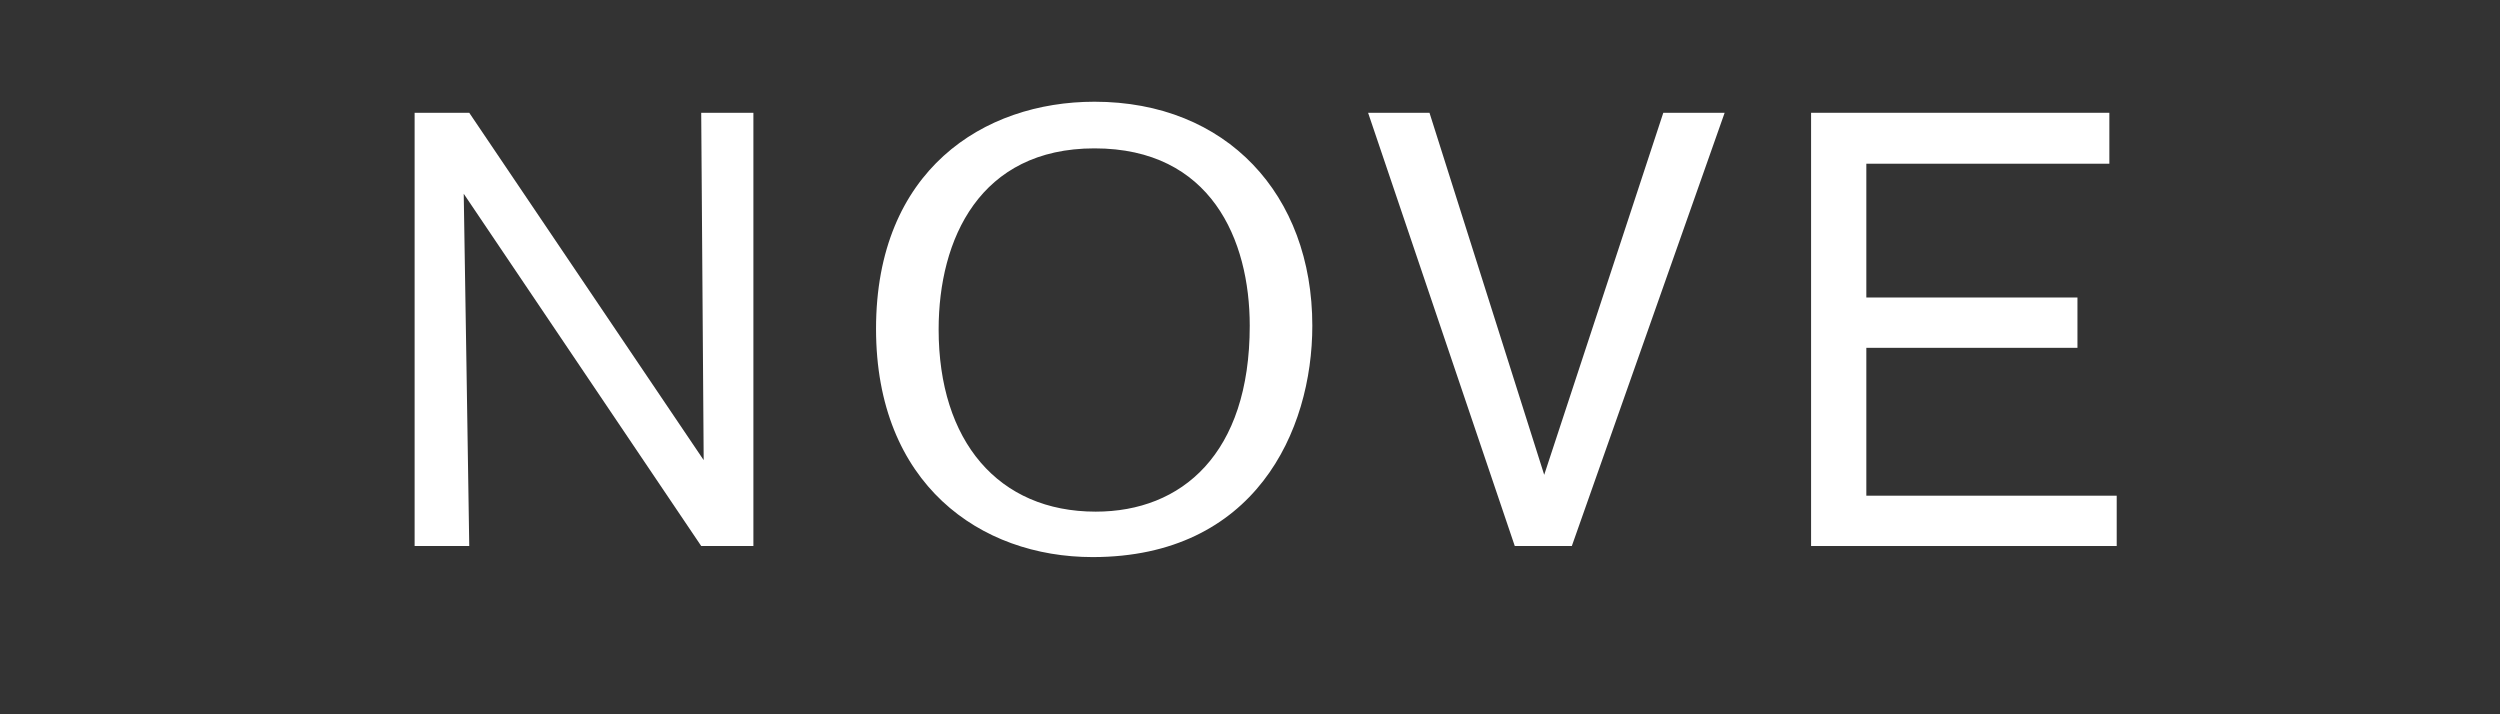
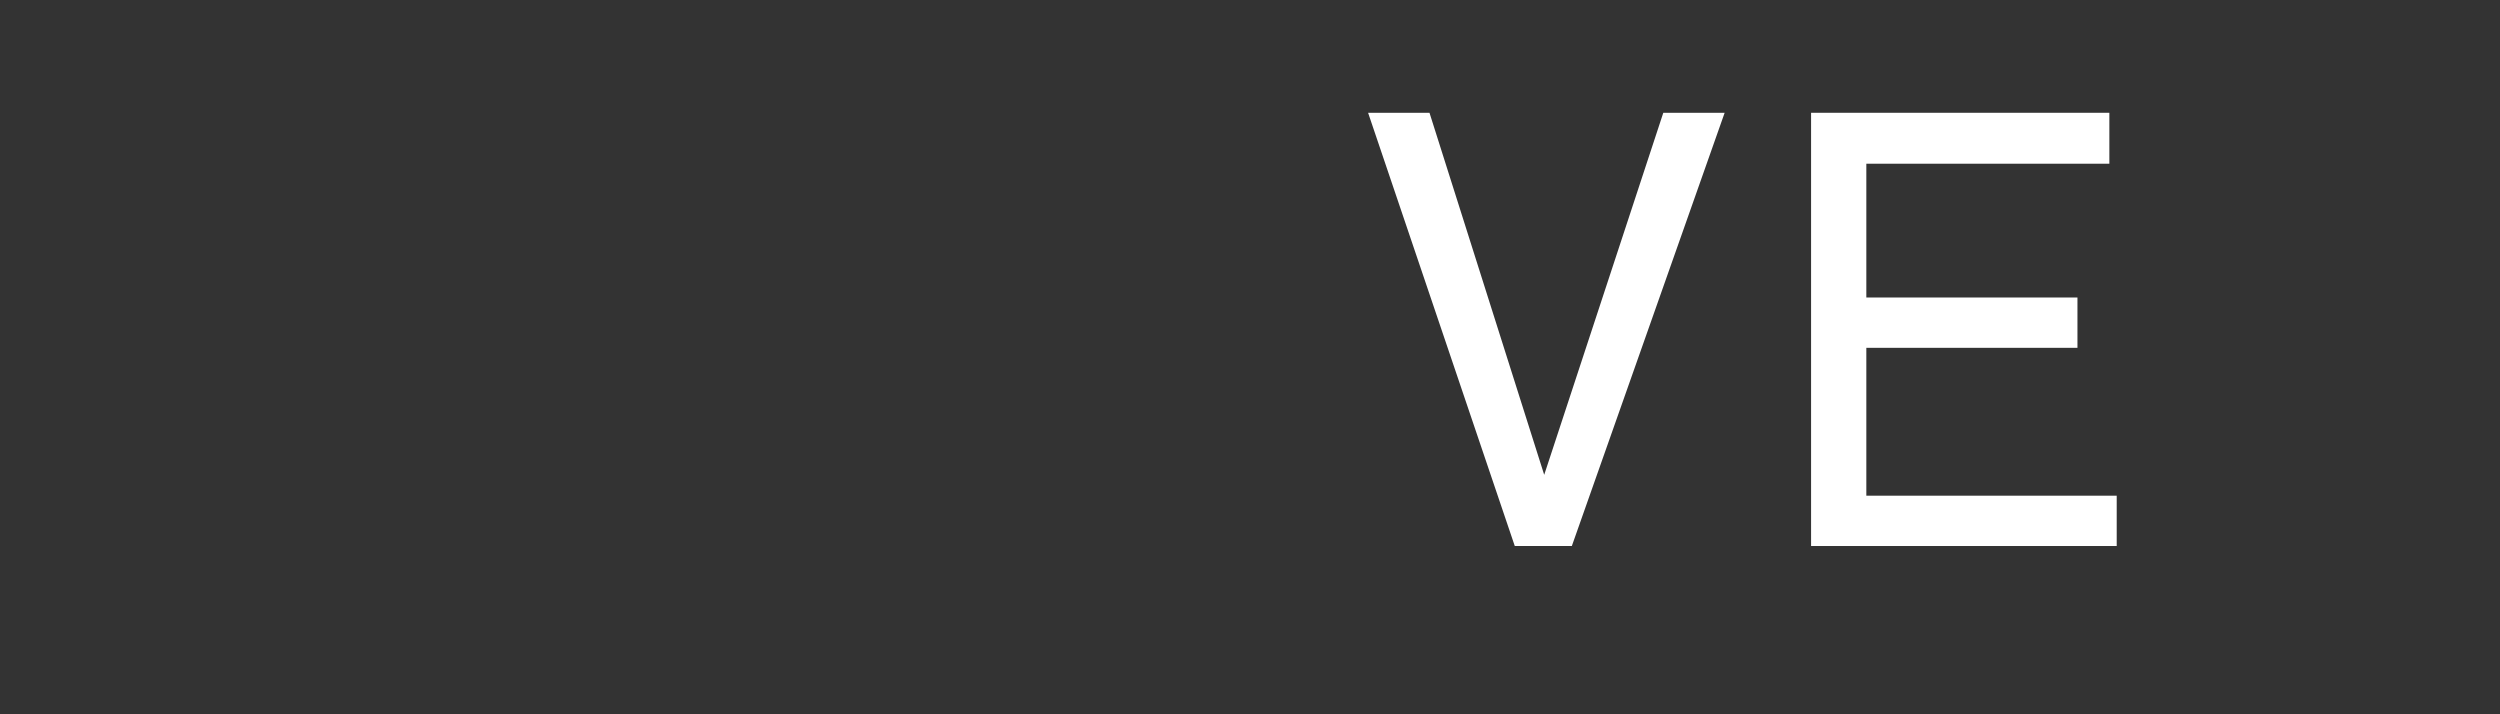
<svg xmlns="http://www.w3.org/2000/svg" version="1.0" preserveAspectRatio="xMidYMid meet" height="80" viewBox="0 0 210 60" zoomAndPan="magnify" width="280">
  <rect x="0" y="0" width="210" height="60" fill="#333333" stroke="none" />
  <defs>
    <g />
  </defs>
  <g fill-opacity="1" fill="#ffffff">
    <g transform="translate(30.808, 45.865)">
      <g>
-         <path d="M 32.477 0 L 32.477 -36.391 L 28.094 -36.391 C 28.094 -35.258 28.301 -7.215 28.301 -7.215 L 8.609 -36.391 L 4.02 -36.391 L 4.02 0 L 8.609 0 C 8.609 -0.723 8.145 -29.59 8.145 -29.59 L 28.094 0 Z M 32.477 0" />
-       </g>
+         </g>
    </g>
  </g>
  <g fill-opacity="1" fill="#ffffff">
    <g transform="translate(70.958, 45.865)">
      <g>
-         <path d="M 39.277 -18.504 C 39.277 -29.535 32.062 -37.32 20.98 -37.32 C 11.648 -37.32 2.629 -31.547 2.629 -18.246 C 2.629 -5.207 11.391 0.93 20.824 0.93 C 34.434 0.93 39.277 -9.641 39.277 -18.504 Z M 7.887 -18.195 C 7.887 -25.773 11.34 -33.402 20.98 -33.402 C 30.773 -33.402 34.02 -25.723 34.02 -18.504 C 34.02 -7.73 28.301 -2.887 21.082 -2.887 C 12.887 -2.887 7.887 -8.816 7.887 -18.195 Z M 7.887 -18.195" />
-       </g>
+         </g>
    </g>
  </g>
  <g fill-opacity="1" fill="#ffffff">
    <g transform="translate(114.354, 45.865)">
      <g>
        <path d="M 30.516 -36.391 L 25.363 -36.391 L 15.359 -5.98 L 5.723 -36.391 L 0.566 -36.391 L 12.887 0 L 17.68 0 Z M 30.516 -36.391" />
      </g>
    </g>
  </g>
  <g fill-opacity="1" fill="#ffffff">
    <g transform="translate(148.061, 45.865)">
      <g>
        <path d="M 29.742 0 L 29.742 -4.227 L 8.711 -4.227 L 8.711 -16.648 L 26.445 -16.648 L 26.445 -20.875 L 8.711 -20.875 L 8.711 -32.113 L 29.125 -32.113 L 29.125 -36.391 L 4.07 -36.391 L 4.07 0 Z M 29.742 0" />
      </g>
    </g>
  </g>
</svg>